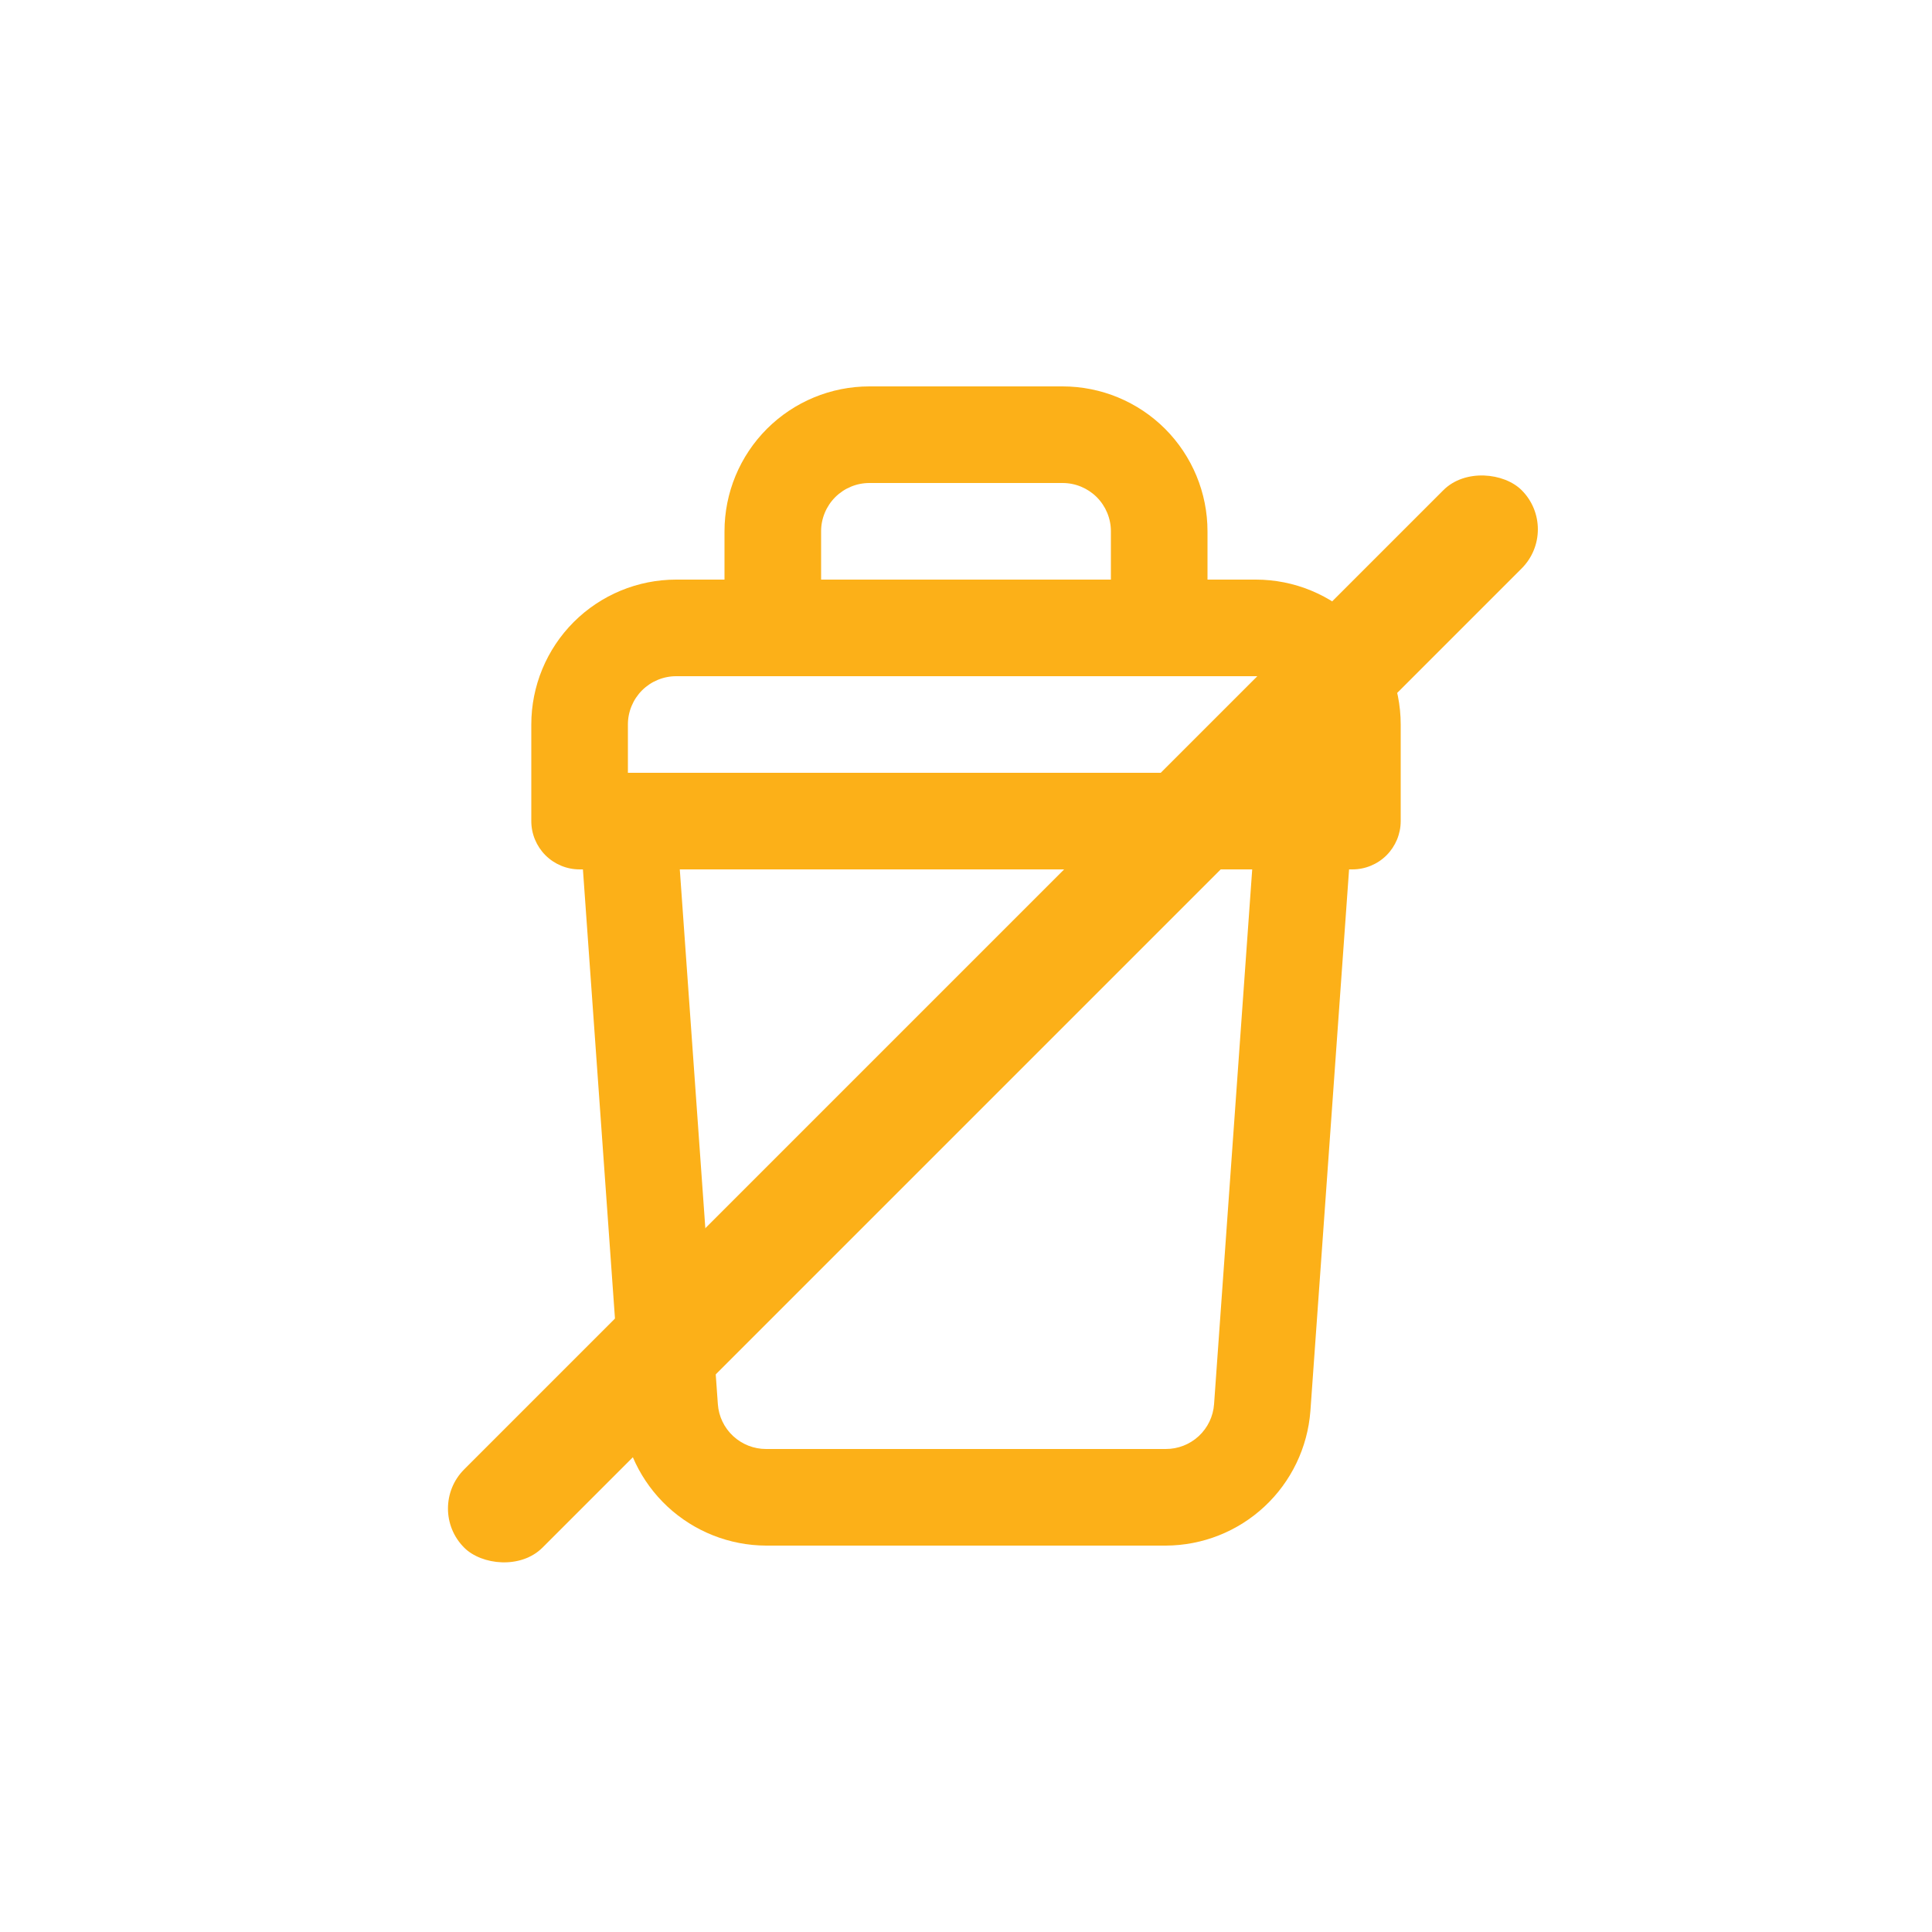
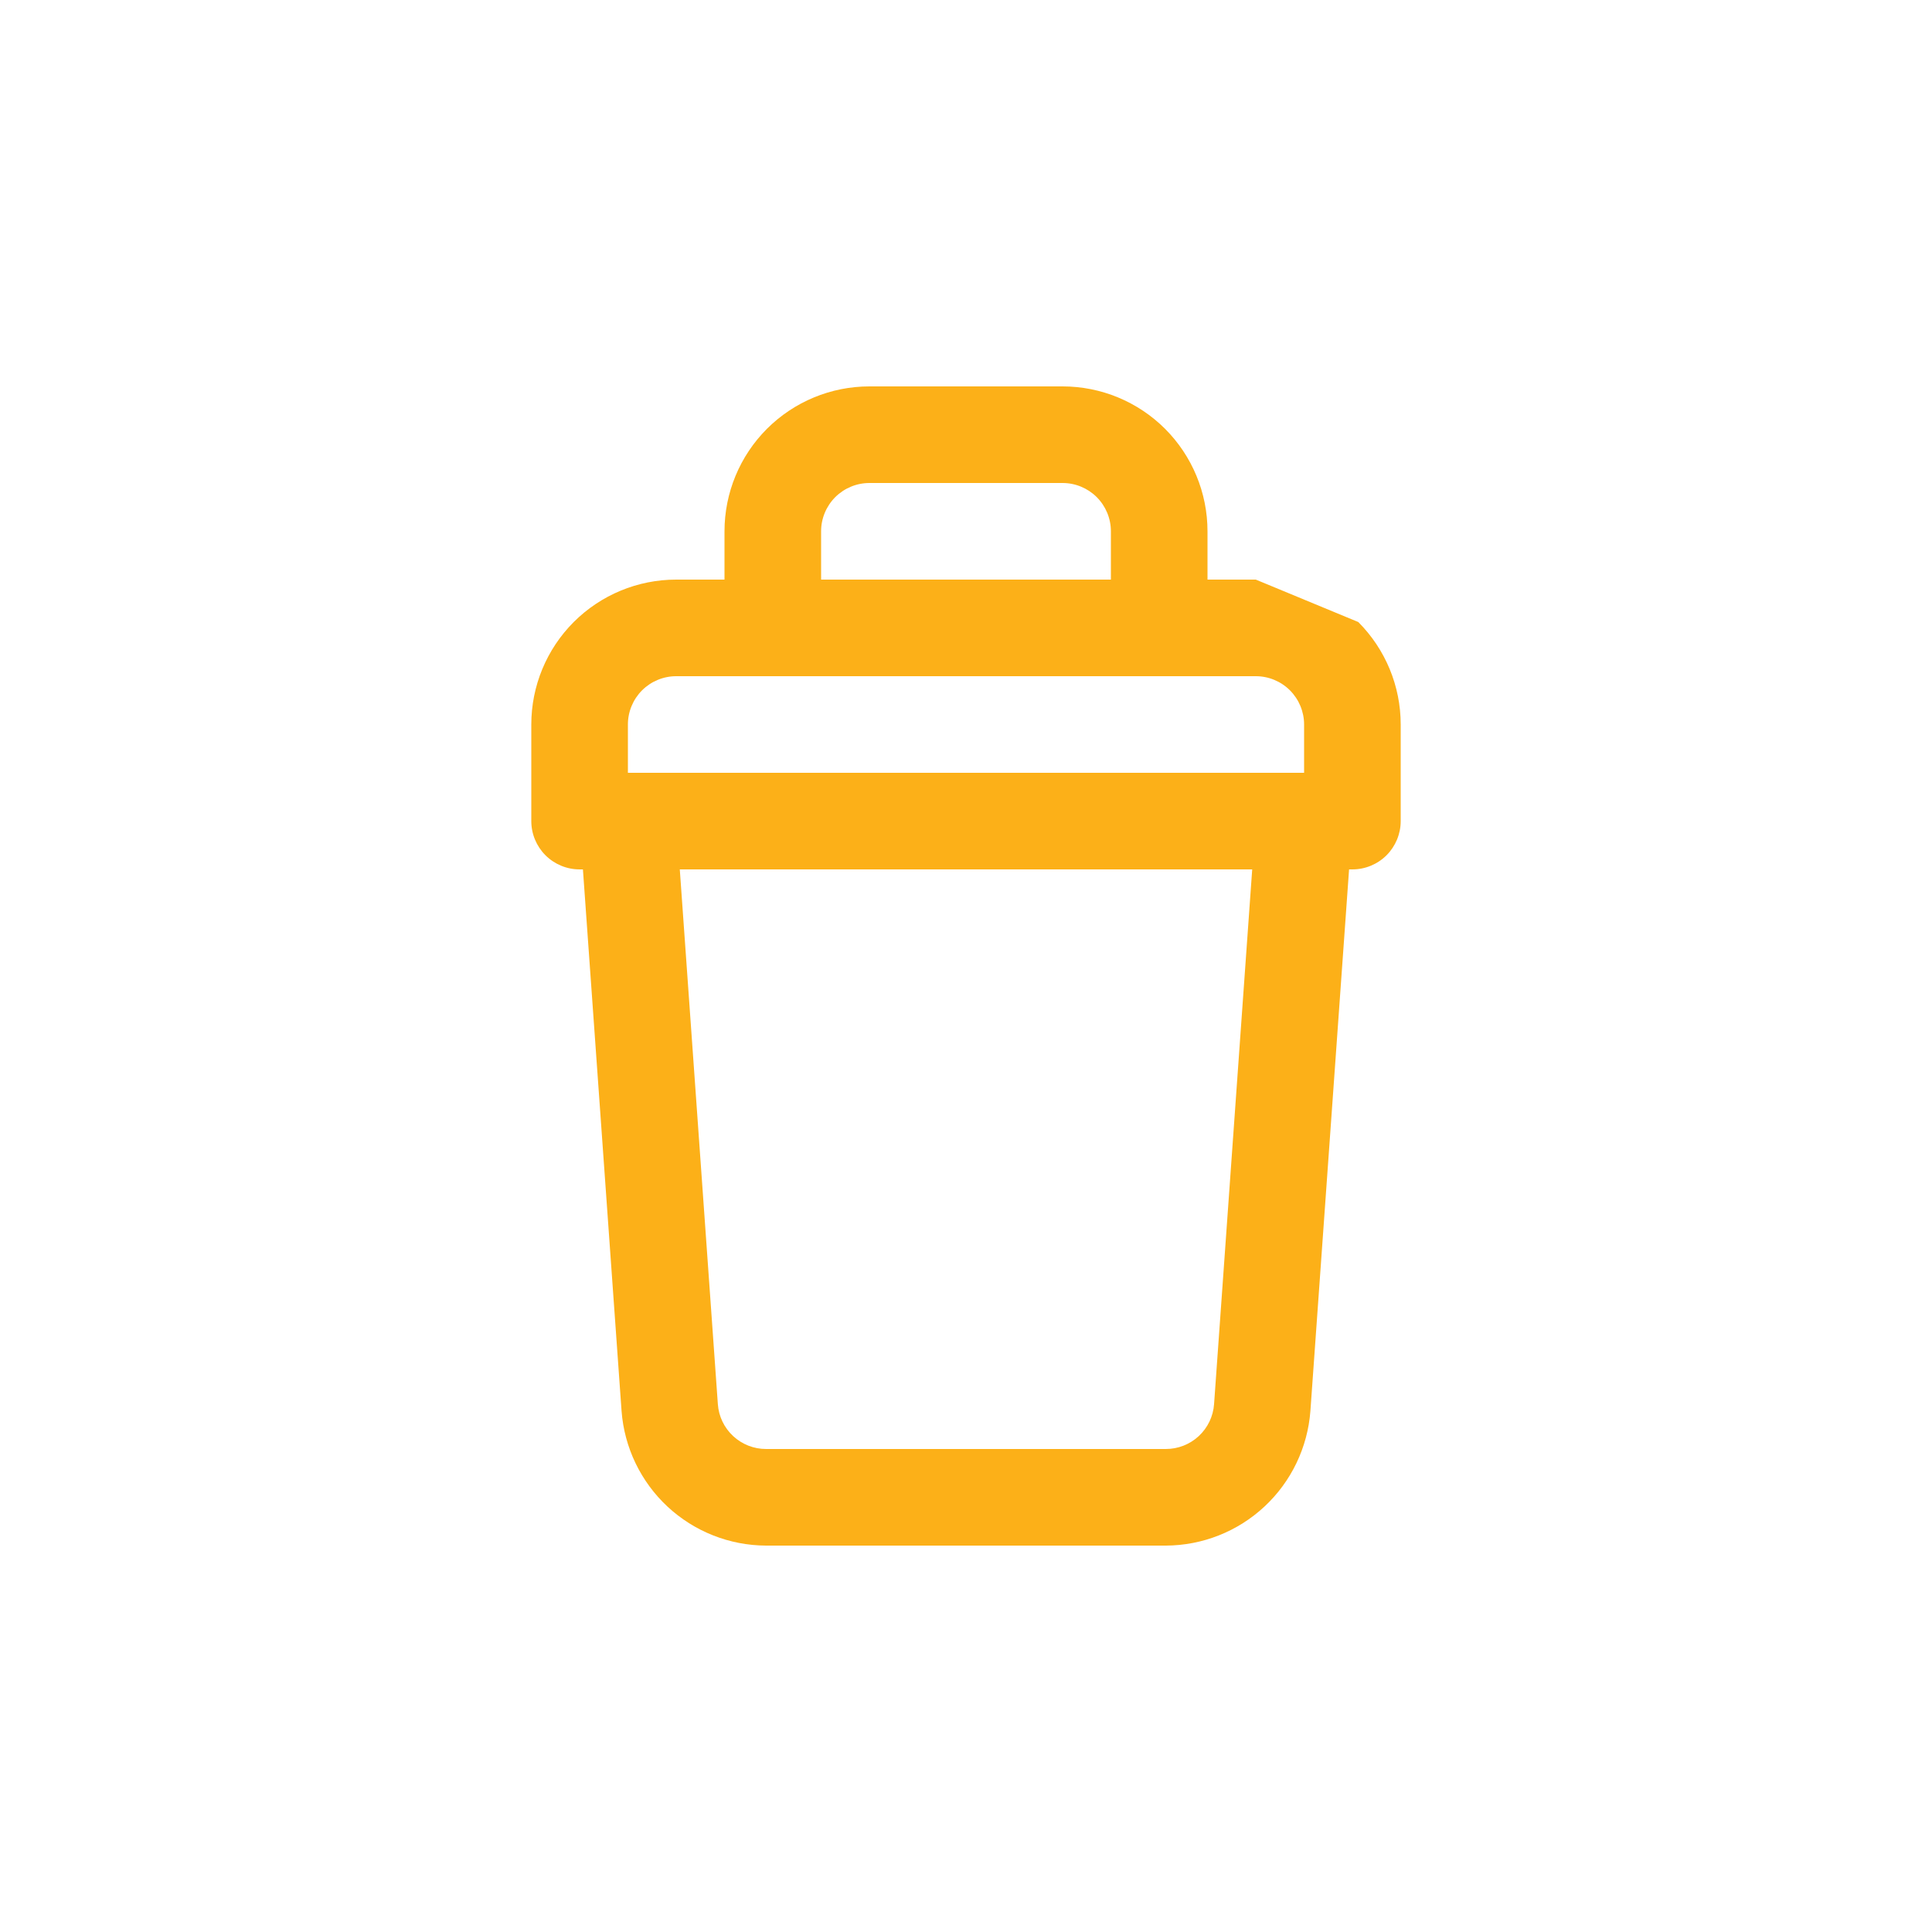
<svg xmlns="http://www.w3.org/2000/svg" width="50" height="50" viewBox="0 0 50 50" fill="none">
-   <path d="M32.5 15H31.25V13.75C31.25 12.755 30.855 11.802 30.152 11.098C29.448 10.395 28.495 10 27.5 10H22.5C21.505 10 20.552 10.395 19.848 11.098C19.145 11.802 18.75 12.755 18.75 13.75V15H17.5C16.505 15 15.552 15.395 14.848 16.098C14.145 16.802 13.75 17.755 13.75 18.75V21.25C13.75 21.581 13.882 21.899 14.116 22.134C14.351 22.368 14.668 22.5 15 22.5H15.086L16.086 36.517C16.157 37.462 16.582 38.345 17.275 38.991C17.969 39.636 18.88 39.997 19.828 40H30.172C31.12 39.996 32.031 39.636 32.724 38.99C33.417 38.345 33.841 37.462 33.913 36.517L34.914 22.5H35C35.331 22.5 35.65 22.368 35.884 22.134C36.118 21.899 36.25 21.581 36.25 21.25V18.75C36.25 17.755 35.855 16.802 35.152 16.098C34.448 15.395 33.495 15 32.5 15ZM21.25 13.75C21.25 13.418 21.382 13.101 21.616 12.866C21.851 12.632 22.169 12.5 22.5 12.5H27.5C27.831 12.5 28.149 12.632 28.384 12.866C28.618 13.101 28.75 13.418 28.75 13.75V15H21.25V13.75ZM16.25 18.75C16.25 18.419 16.382 18.101 16.616 17.866C16.851 17.632 17.169 17.5 17.5 17.5H32.5C32.831 17.5 33.15 17.632 33.384 17.866C33.618 18.101 33.75 18.419 33.75 18.75V20H16.25V18.75ZM31.42 36.339C31.398 36.655 31.256 36.95 31.024 37.166C30.792 37.381 30.487 37.501 30.17 37.5H19.828C19.511 37.501 19.206 37.381 18.974 37.166C18.741 36.95 18.6 36.655 18.578 36.339L17.593 22.5H32.407L31.42 36.339Z" fill="#FCB018" />
-   <rect x="11" y="39.04" width="38.703" height="2.865" rx="1.433" transform="rotate(-45 11 39.04)" fill="#FCB018" />
+   <path d="M32.5 15H31.25V13.75C31.25 12.755 30.855 11.802 30.152 11.098C29.448 10.395 28.495 10 27.5 10H22.5C21.505 10 20.552 10.395 19.848 11.098C19.145 11.802 18.75 12.755 18.75 13.75V15H17.5C16.505 15 15.552 15.395 14.848 16.098C14.145 16.802 13.75 17.755 13.75 18.75V21.25C13.75 21.581 13.882 21.899 14.116 22.134C14.351 22.368 14.668 22.5 15 22.5H15.086L16.086 36.517C16.157 37.462 16.582 38.345 17.275 38.991C17.969 39.636 18.88 39.997 19.828 40H30.172C31.12 39.996 32.031 39.636 32.724 38.99C33.417 38.345 33.841 37.462 33.913 36.517L34.914 22.5H35C35.331 22.5 35.65 22.368 35.884 22.134C36.118 21.899 36.25 21.581 36.25 21.25V18.75C36.25 17.755 35.855 16.802 35.152 16.098ZM21.25 13.75C21.25 13.418 21.382 13.101 21.616 12.866C21.851 12.632 22.169 12.5 22.5 12.5H27.5C27.831 12.5 28.149 12.632 28.384 12.866C28.618 13.101 28.75 13.418 28.75 13.75V15H21.25V13.75ZM16.25 18.75C16.25 18.419 16.382 18.101 16.616 17.866C16.851 17.632 17.169 17.5 17.5 17.5H32.5C32.831 17.5 33.15 17.632 33.384 17.866C33.618 18.101 33.75 18.419 33.75 18.75V20H16.25V18.75ZM31.42 36.339C31.398 36.655 31.256 36.95 31.024 37.166C30.792 37.381 30.487 37.501 30.17 37.5H19.828C19.511 37.501 19.206 37.381 18.974 37.166C18.741 36.95 18.6 36.655 18.578 36.339L17.593 22.5H32.407L31.42 36.339Z" fill="#FCB018" />
</svg>